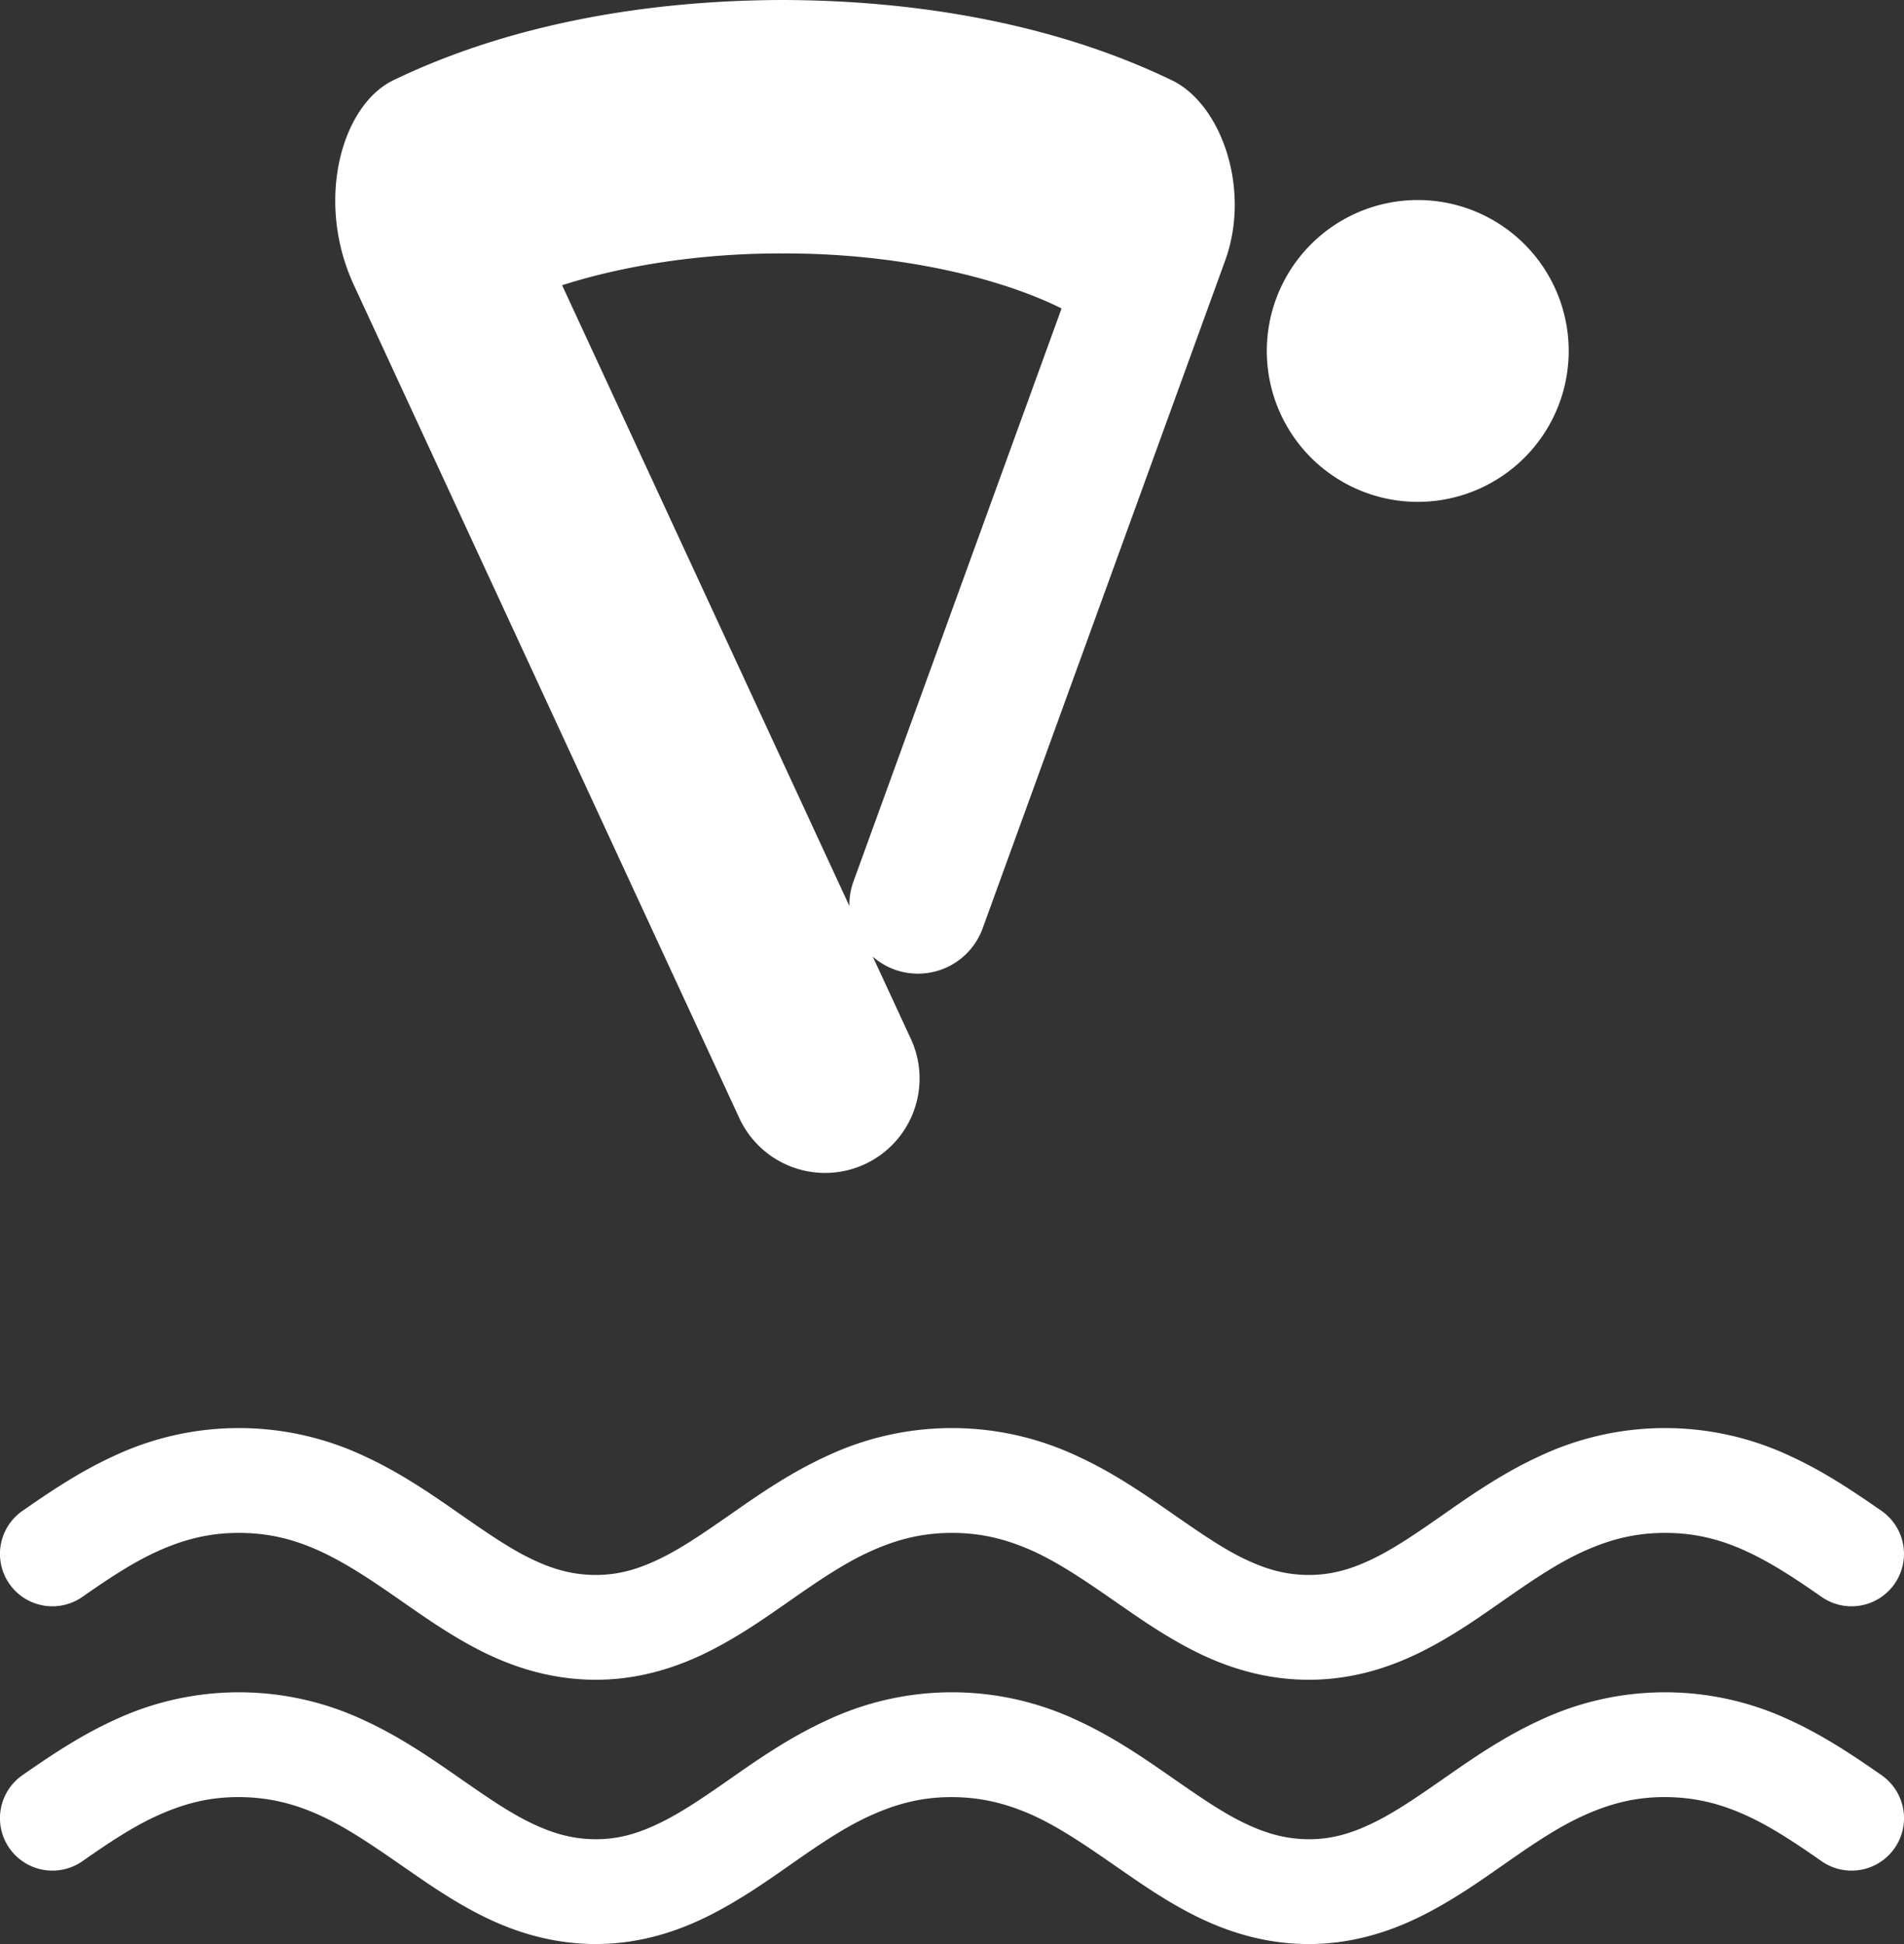
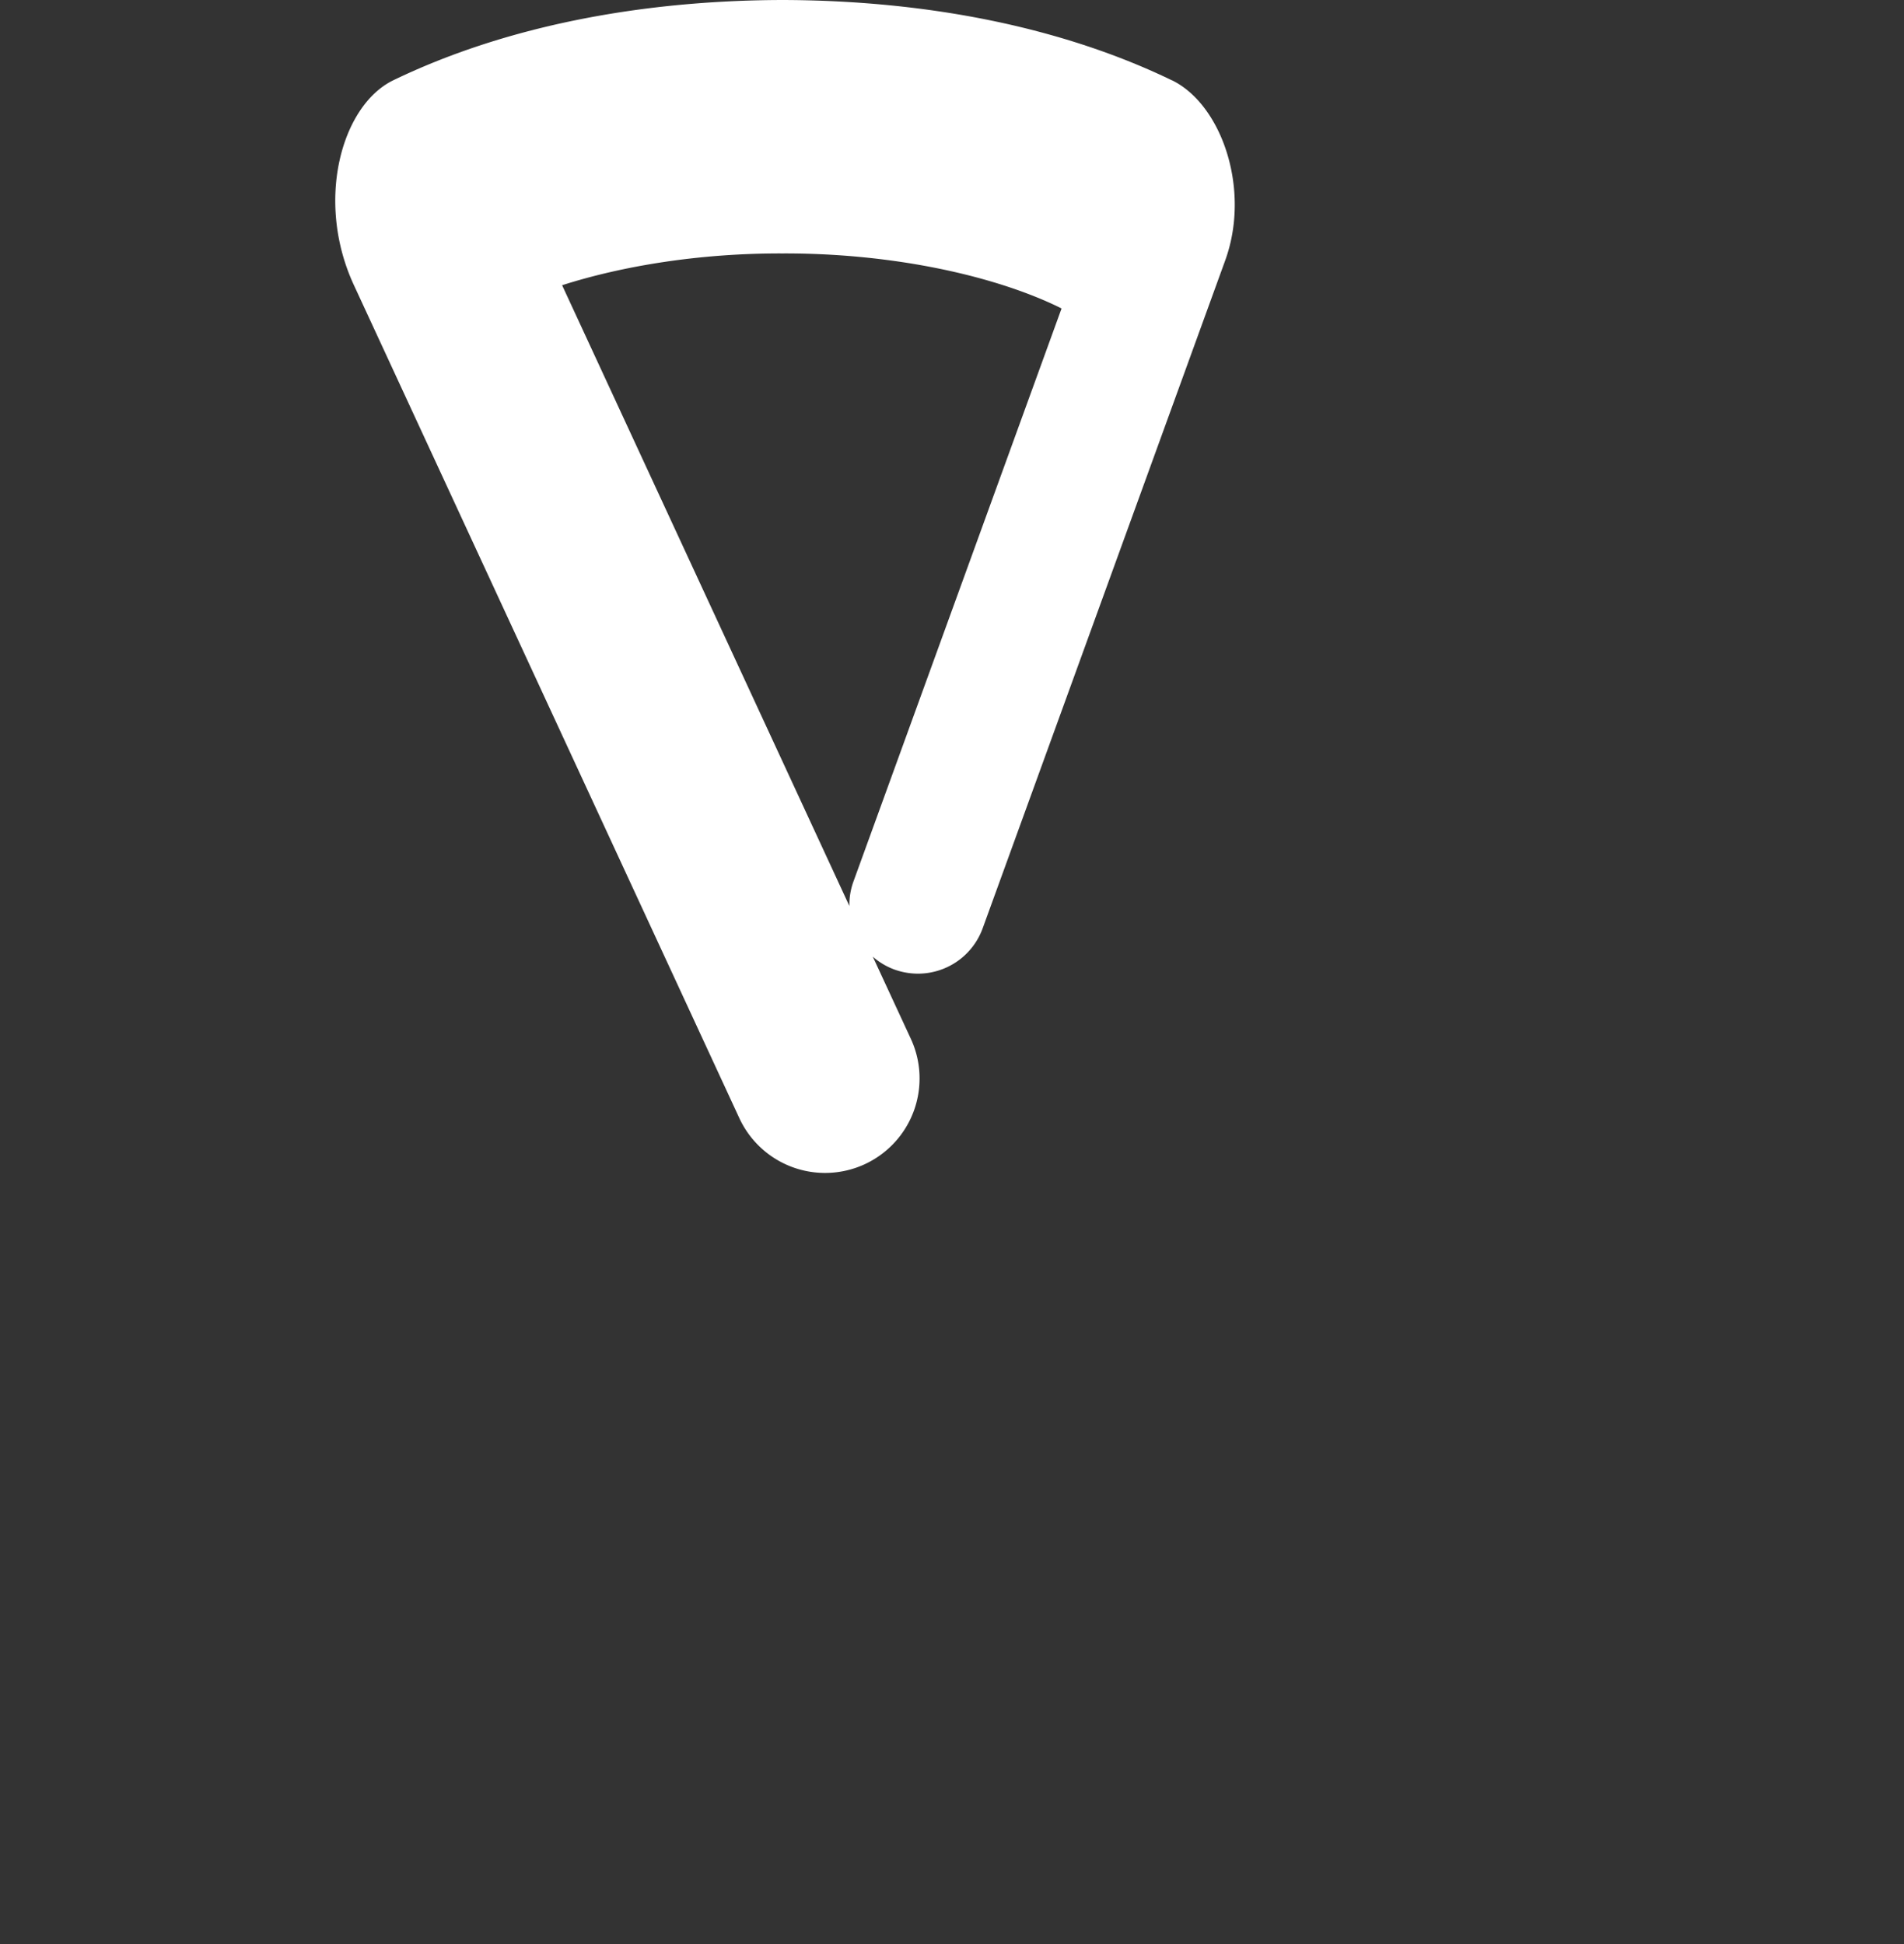
<svg xmlns="http://www.w3.org/2000/svg" id="Vrstva_1" data-name="Vrstva 1" viewBox="0 0 1164.15 1188.87">
  <rect x="0" y="0" width="1164.15" height="1188.87" fill="#333333" stroke="none" />
  <defs>
    <style>.cls-1{fill:#fff;}</style>
  </defs>
-   <path class="cls-1" d="M792.49,220.2a92.29,92.29,0,1,0,92.31-92.3,92.31,92.31,0,0,0-92.31,92.3" transform="translate(-17.93 -5.57)" />
  <path class="cls-1" d="M539.75,544.65a41.15,41.15,0,0,0-2.47,15L361.62,180c36.68-11.74,83.81-19.6,134.78-19.44,69.4-.23,131.77,14.41,170.09,33.39a3.61,3.61,0,0,0,.5.27ZM734.51,54.71C668.4,22.72,586.42,5.79,496.4,5.57c-90,.22-171.95,17.15-238.1,49.14-31.65,15.48-47.74,73.82-24.06,125.06l235.47,509a57.77,57.77,0,1,0,104.86-48.5l-23-49.68a41.49,41.49,0,0,0,13.35,7.93A42.88,42.88,0,0,0,579.25,601a42.09,42.09,0,0,0,39.5-27.72l148.32-408.5c15.71-43.35-2.13-95.24-32.56-110.11" transform="translate(-17.93 -5.57)" />
-   <path class="cls-1" d="M818,1032.8c-26.42,0-49.83-7.47-69.58-17.42s-36.68-22.16-52.65-33.21-31-21.09-46.21-28.06C634.16,947.2,618.8,943,600,943s-34.2,4.23-49.57,11.14-30.27,16.92-46.21,28-32.79,23.26-52.65,33.25-43.16,17.46-69.58,17.42-49.83-7.47-69.58-17.42-36.68-22.16-52.66-33.25-30.92-21-46.21-28S182.81,943,164,943s-34.16,4.23-49.52,11.14-30.28,16.92-46.21,28a32.05,32.05,0,0,1-36.61-52.62c16.4-11.36,34.58-23.83,56.28-33.74a179.82,179.82,0,0,1,152.17,0c21.69,9.91,39.88,22.38,56.23,33.74s31,21.7,44.77,28.56,26.34,10.6,40.87,10.64,27-3.74,40.87-10.64,28.44-17.16,44.8-28.56,34.54-23.83,56.28-33.74a179.7,179.7,0,0,1,152.12,0c21.74,9.91,39.89,22.38,56.28,33.74s31,21.7,44.8,28.56,26.35,10.6,40.87,10.64,27-3.74,40.87-10.64,28.45-17.16,44.77-28.56,34.54-23.83,56.27-33.74a179.73,179.73,0,0,1,152.13,0c21.7,9.91,39.88,22.38,56.28,33.74a32.05,32.05,0,0,1-36.61,52.62c-15.93-11.1-30.92-21-46.21-28S1054.78,943,1036,943s-34.17,4.23-49.53,11.14-30.27,16.92-46.21,28-32.79,23.26-52.66,33.25c-19.67,9.91-42.93,17.42-69.27,17.42Z" transform="translate(-17.93 -5.57)" />
-   <path class="cls-1" d="M818,1194.43c-26.42,0-49.79-7.47-69.58-17.42s-36.68-22.19-52.65-33.21-31-21.12-46.21-28.06c-15.41-6.9-30.77-11.1-49.57-11.17s-34.2,4.27-49.57,11.17-30.27,16.93-46.21,28.06S471.43,1167,451.57,1177s-43.12,17.46-69.58,17.42-49.8-7.47-69.58-17.42-36.68-22.19-52.66-33.21-30.92-21.12-46.21-28.06-30.73-11.1-49.53-11.17-34.16,4.27-49.52,11.17-30.28,16.93-46.21,28.06a32.06,32.06,0,0,1-36.61-52.65c16.4-11.36,34.58-23.83,56.28-33.75a179.53,179.53,0,0,1,152.17,0c21.69,9.92,39.88,22.39,56.23,33.75s31,21.69,44.77,28.52,26.34,10.6,40.87,10.67,27-3.77,40.87-10.67,28.44-17.12,44.76-28.52,34.58-23.83,56.32-33.75a179.42,179.42,0,0,1,152.12,0c21.74,9.92,39.89,22.39,56.28,33.75s31,21.69,44.8,28.52,26.35,10.6,40.87,10.67,27-3.77,40.87-10.67,28.41-17.12,44.77-28.52,34.54-23.83,56.23-33.75a179.53,179.53,0,0,1,152.17,0c21.7,9.92,39.88,22.39,56.28,33.75a32.06,32.06,0,0,1-36.61,52.65c-15.93-11.13-30.92-21.12-46.21-28.06s-30.73-11.1-49.52-11.17-34.17,4.27-49.53,11.17-30.27,16.93-46.21,28.06S907.46,1167,887.59,1177c-19.71,9.91-43,17.42-69.31,17.42Z" transform="translate(-17.93 -5.57)" />
</svg>